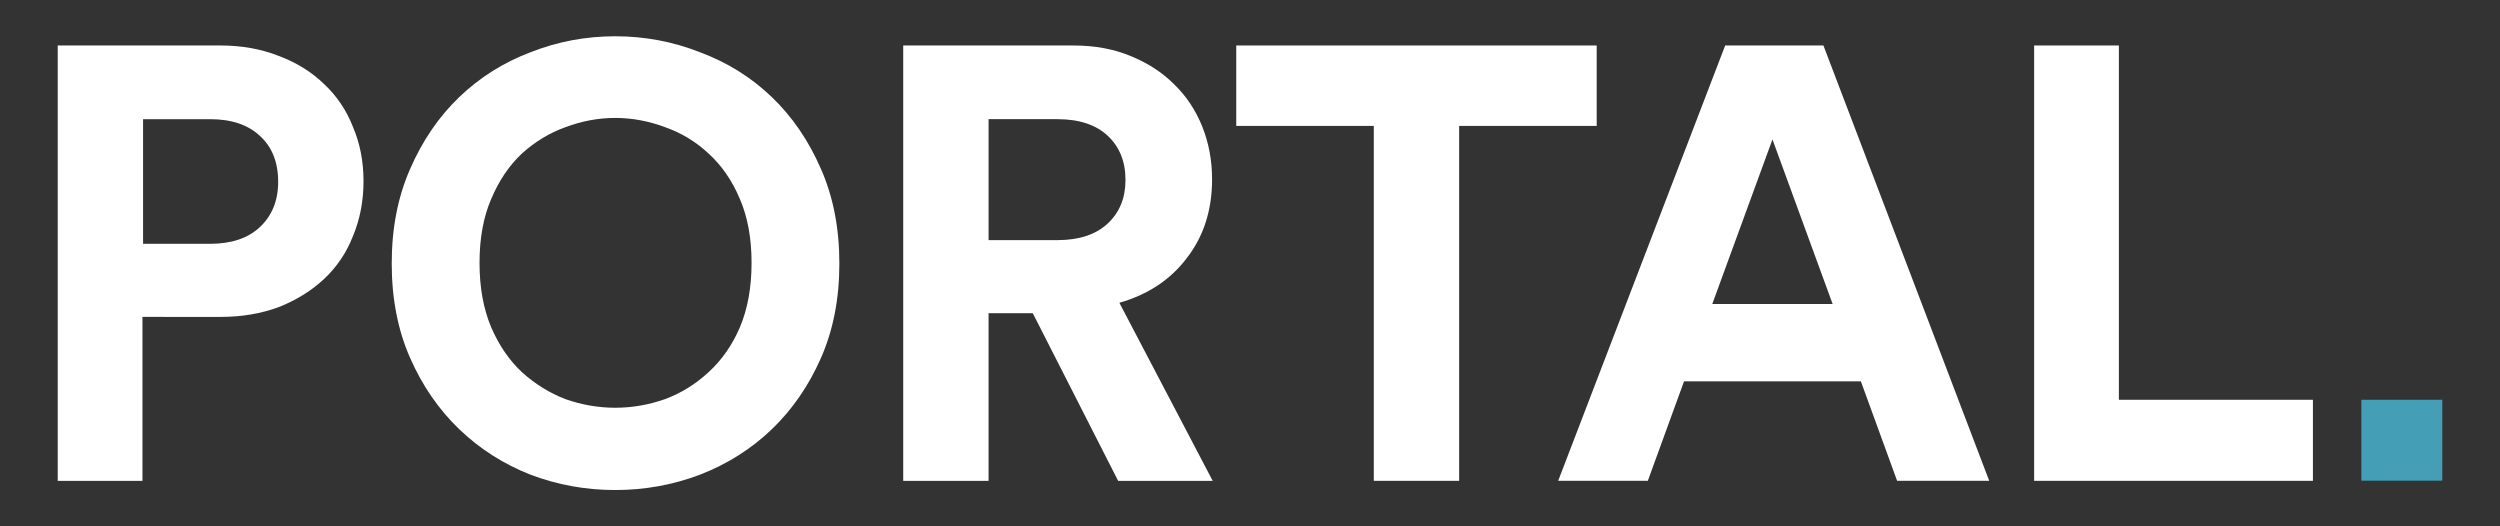
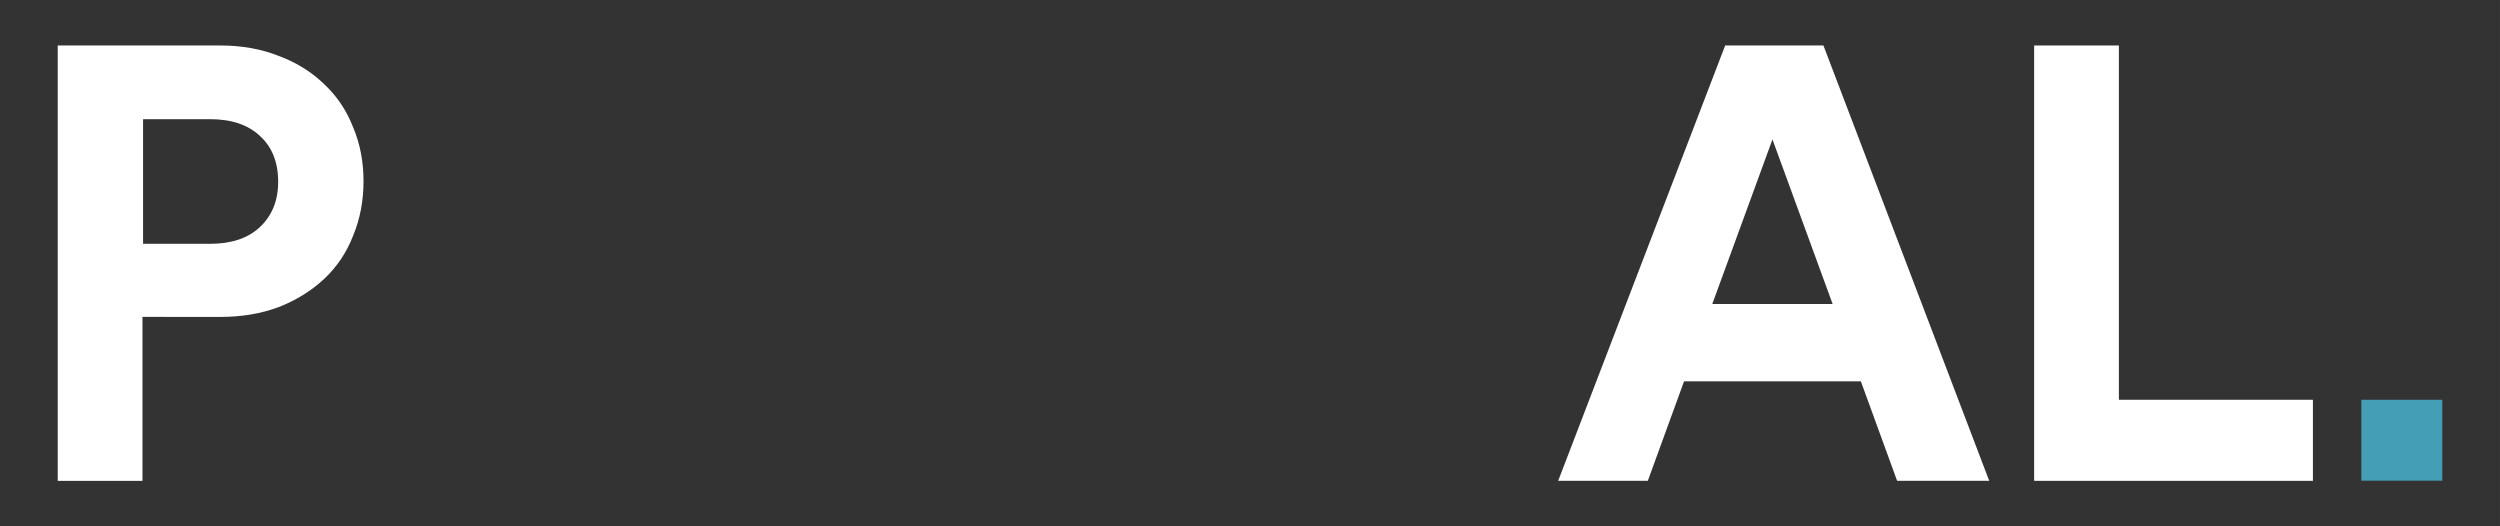
<svg xmlns="http://www.w3.org/2000/svg" width="950" height="200" viewBox="0 0 251.354 52.917" version="1.1" id="svg5">
  <rect x="0" y="0" width="251.354" height="52.917" fill="#333333" stroke="none" />
  <defs id="defs2" />
  <g id="layer1">
    <g id="g3887" transform="translate(2.353,-106.498)">
      <g aria-label="PORTAL" id="text2564" style="font-weight:bold;font-size:61.736px;line-height:1.25;font-family:'Int Circular 2 TT';-inkscape-font-specification:'Int Circular 2 TT, Bold';stroke-width:0.265">
        <path d="m 18.76,131.012 q 3.21,0 5.001,-1.667 1.852,-1.729 1.852,-4.568 0,-2.963 -1.852,-4.63 -1.79,-1.667 -5.001,-1.667 h -6.729 v 12.532 z m -6.791,7.347 v 16.484 H 3.45 V 111.071 H 19.81 q 3.21,0 5.865,1.05 2.655,0.988 4.568,2.84 1.914,1.79 2.902,4.322 1.05,2.469 1.05,5.433 0,2.963 -1.05,5.495 -0.988,2.531 -2.902,4.322 -1.914,1.79 -4.568,2.84 -2.655,0.988 -5.865,0.988 z" id="path3848" style="fill:#ffffff" />
-         <path d="m 45.859,132.925 q 0,3.704 1.173,6.482 1.173,2.716 3.087,4.507 1.976,1.79 4.383,2.716 2.469,0.864 5.001,0.864 2.531,0 5.001,-0.864 2.469,-0.926 4.383,-2.716 1.976,-1.79 3.149,-4.507 1.173,-2.778 1.173,-6.482 0,-3.704 -1.173,-6.421 -1.173,-2.778 -3.149,-4.568 -1.914,-1.79 -4.383,-2.655 -2.469,-0.926 -5.001,-0.926 -2.531,0 -5.001,0.926 -2.408,0.864 -4.383,2.655 -1.914,1.79 -3.087,4.568 -1.173,2.716 -1.173,6.421 z m -8.828,0.062 q 0,-5.309 1.852,-9.507 1.852,-4.26 4.939,-7.223 3.087,-2.963 7.161,-4.507 4.075,-1.605 8.52,-1.605 4.445,0 8.52,1.605 4.136,1.543 7.223,4.507 3.087,2.963 4.939,7.223 1.852,4.198 1.852,9.507 0,5.309 -1.852,9.507 -1.852,4.198 -4.939,7.161 -3.087,2.963 -7.223,4.568 -4.075,1.543 -8.52,1.543 -4.445,0 -8.52,-1.543 -4.075,-1.605 -7.161,-4.568 -3.087,-2.963 -4.939,-7.161 -1.852,-4.198 -1.852,-9.507 z" id="path3850" style="fill:#ffffff" />
-         <path d="m 101.484,137.988 h -4.445 v 16.854 h -8.581 v -43.771 h 17.101 q 3.21,0 5.741,1.05 2.593,1.05 4.383,2.84 1.852,1.79 2.84,4.26 0.988,2.469 0.988,5.309 0,4.63 -2.531,7.902 -2.469,3.272 -6.791,4.507 l 9.384,17.903 h -9.507 z m 2.469,-7.347 q 3.272,0 5.062,-1.667 1.79,-1.667 1.79,-4.383 0,-2.778 -1.79,-4.445 -1.79,-1.667 -5.062,-1.667 h -6.914 v 12.162 z" id="path3852" style="fill:#ffffff" />
-         <path d="m 144.352,119.158 v 35.683 h -8.581 v -35.683 h -13.829 v -8.087 h 36.239 v 8.087 z" id="path3854" style="fill:#ffffff" />
        <path d="m 184.743,144.84 h -17.78 l -3.642,10.001 h -9.013 l 16.792,-43.771 h 9.878 l 16.669,43.771 h -9.26 z m -14.94,-7.779 h 12.1 l -6.05,-16.545 z" id="path3856" style="fill:#ffffff" />
        <path d="m 202.163,154.842 v -43.771 h 8.52 v 35.622 h 19.509 v 8.149 z" id="path3858" style="fill:#ffffff" />
      </g>
      <rect style="fill:#4ac1e0;fill-opacity:0.749;stroke-width:0.209;stroke-linecap:round;stroke-linejoin:round;stroke-opacity:0.506;paint-order:stroke fill markers" id="rect3748" width="8.136" height="8.136" x="235.062" y="146.692" />
    </g>
  </g>
</svg>